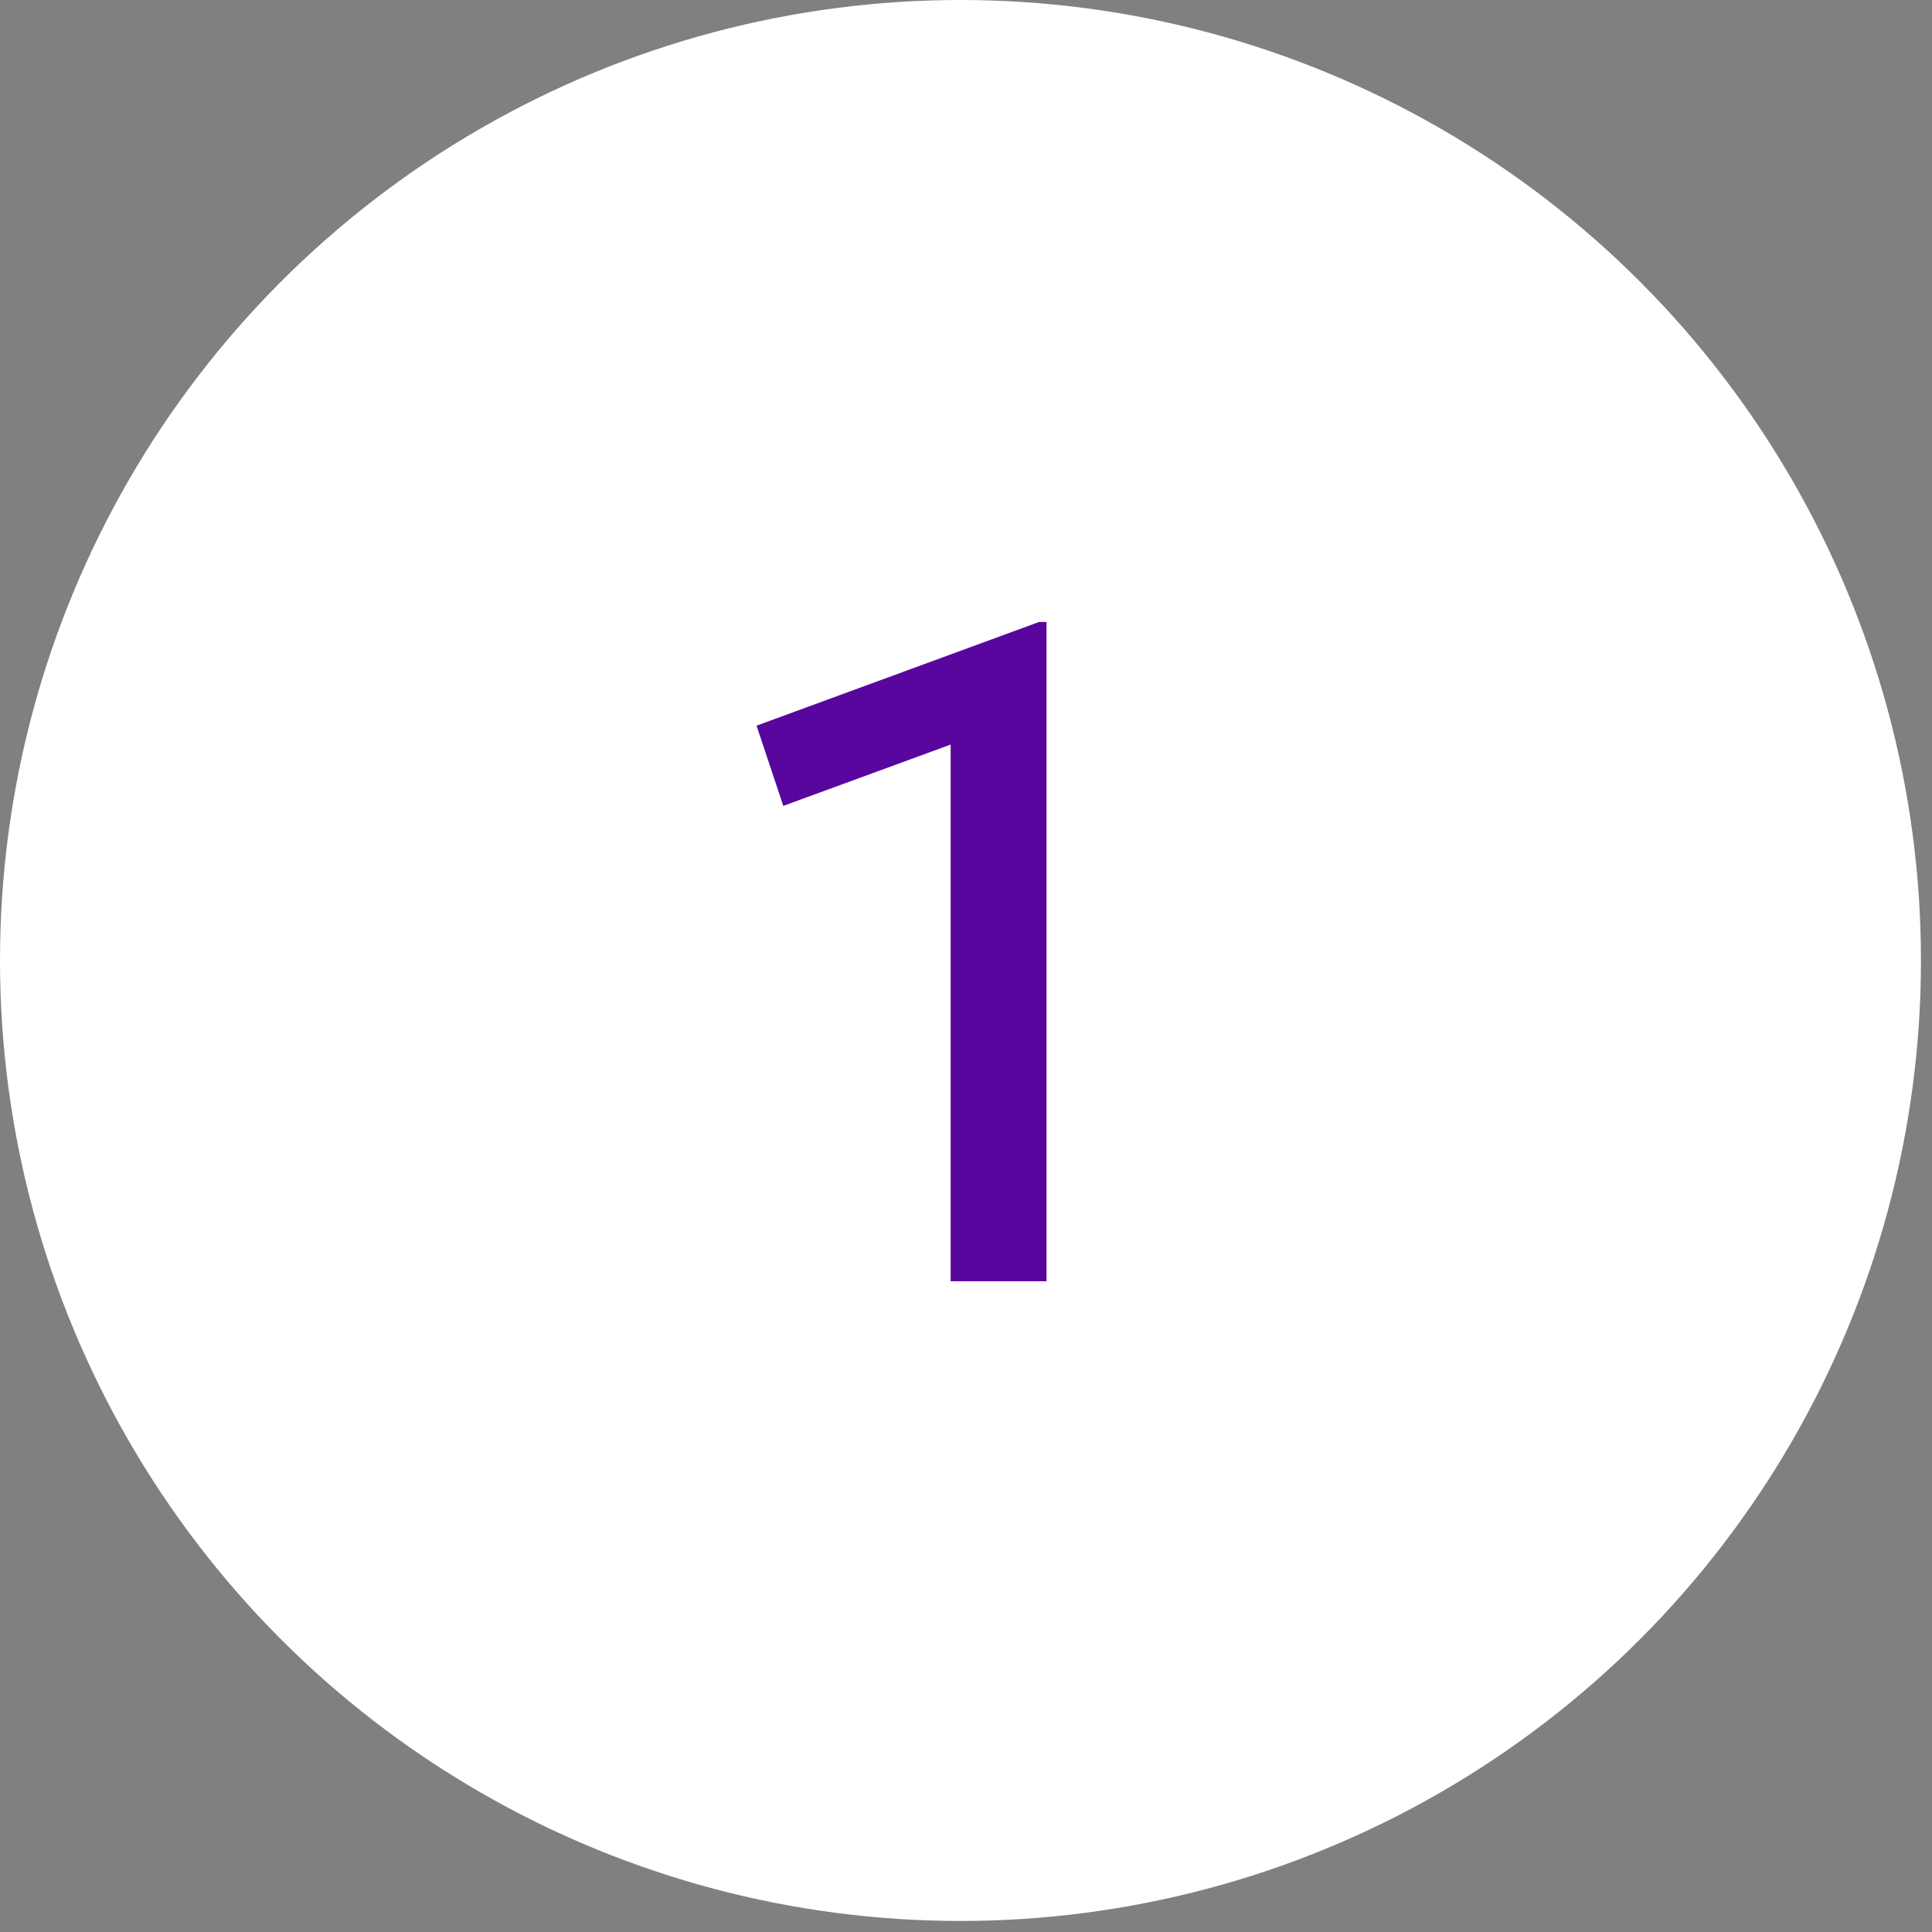
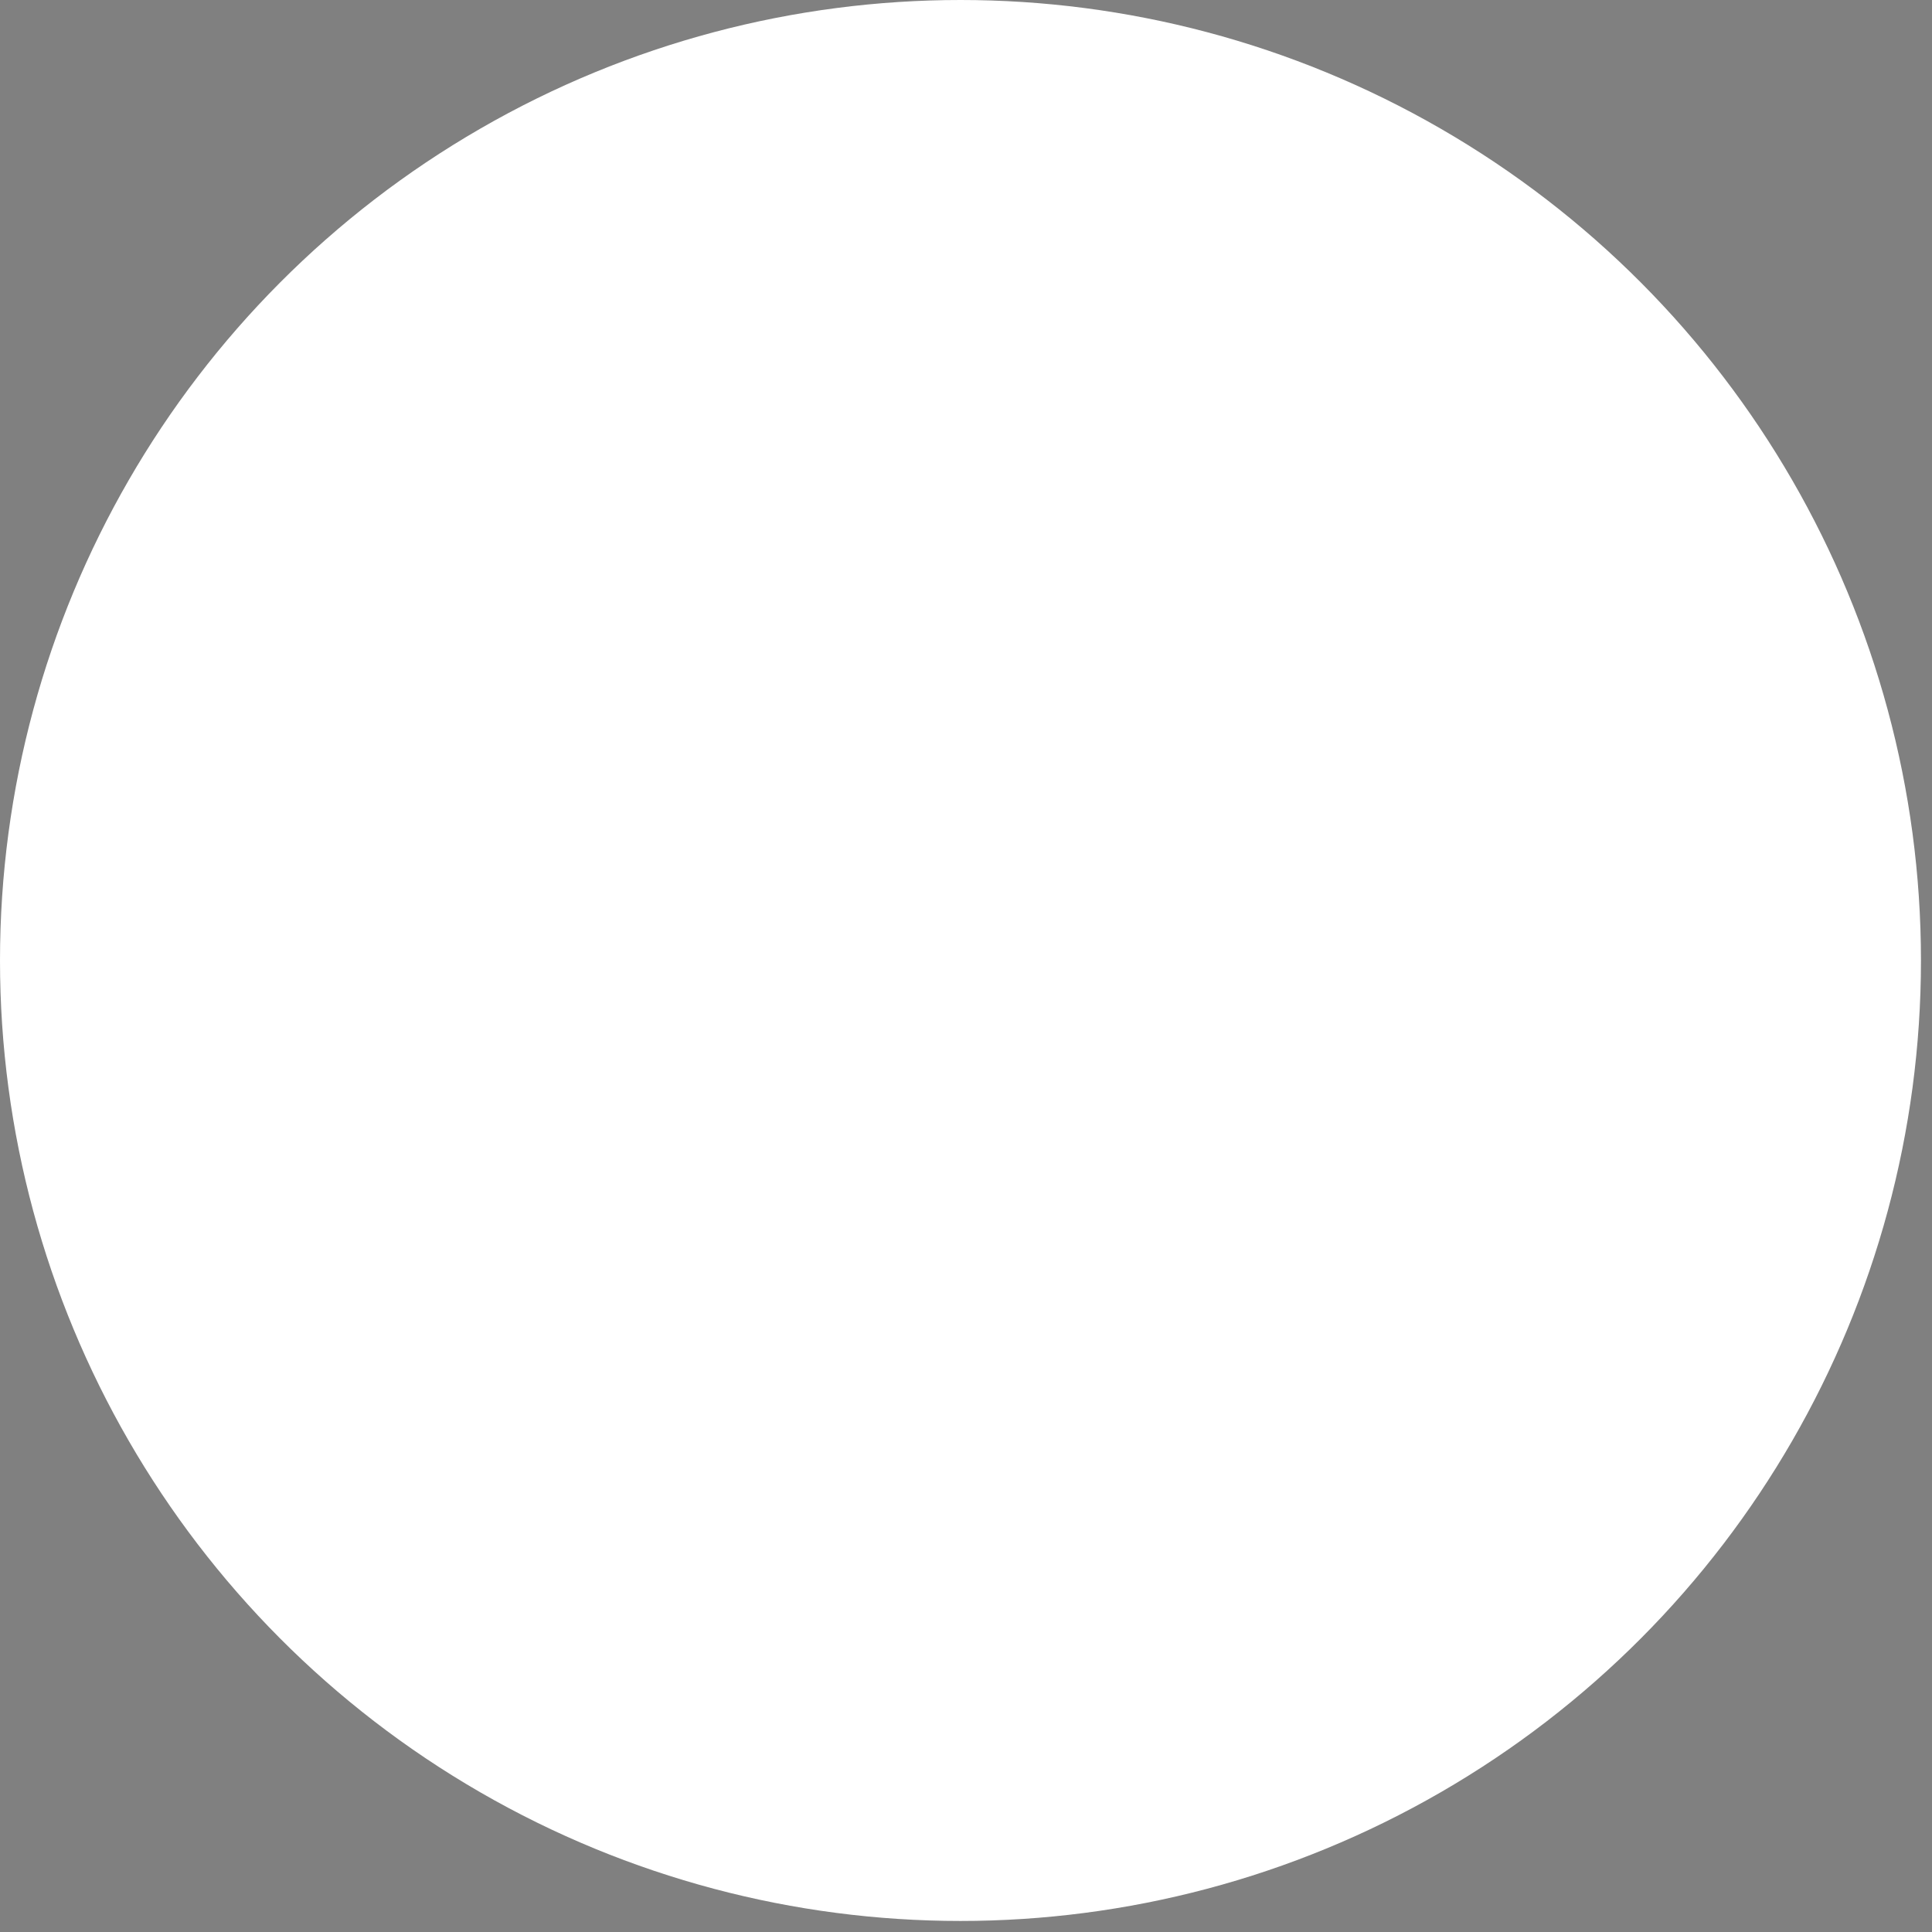
<svg xmlns="http://www.w3.org/2000/svg" width="56" height="56" viewBox="0 0 56 56" fill="none">
  <rect x="0" y="0" width="56" height="56" fill="#808080" stroke="none" />
  <circle cx="27.84" cy="27.84" r="27.84" fill="white" />
-   <path d="M27.555 37.137V21.582L22.704 23.359L21.929 21.034L30.121 18.027H30.334V37.137H27.555Z" fill="#59069F" />
</svg>